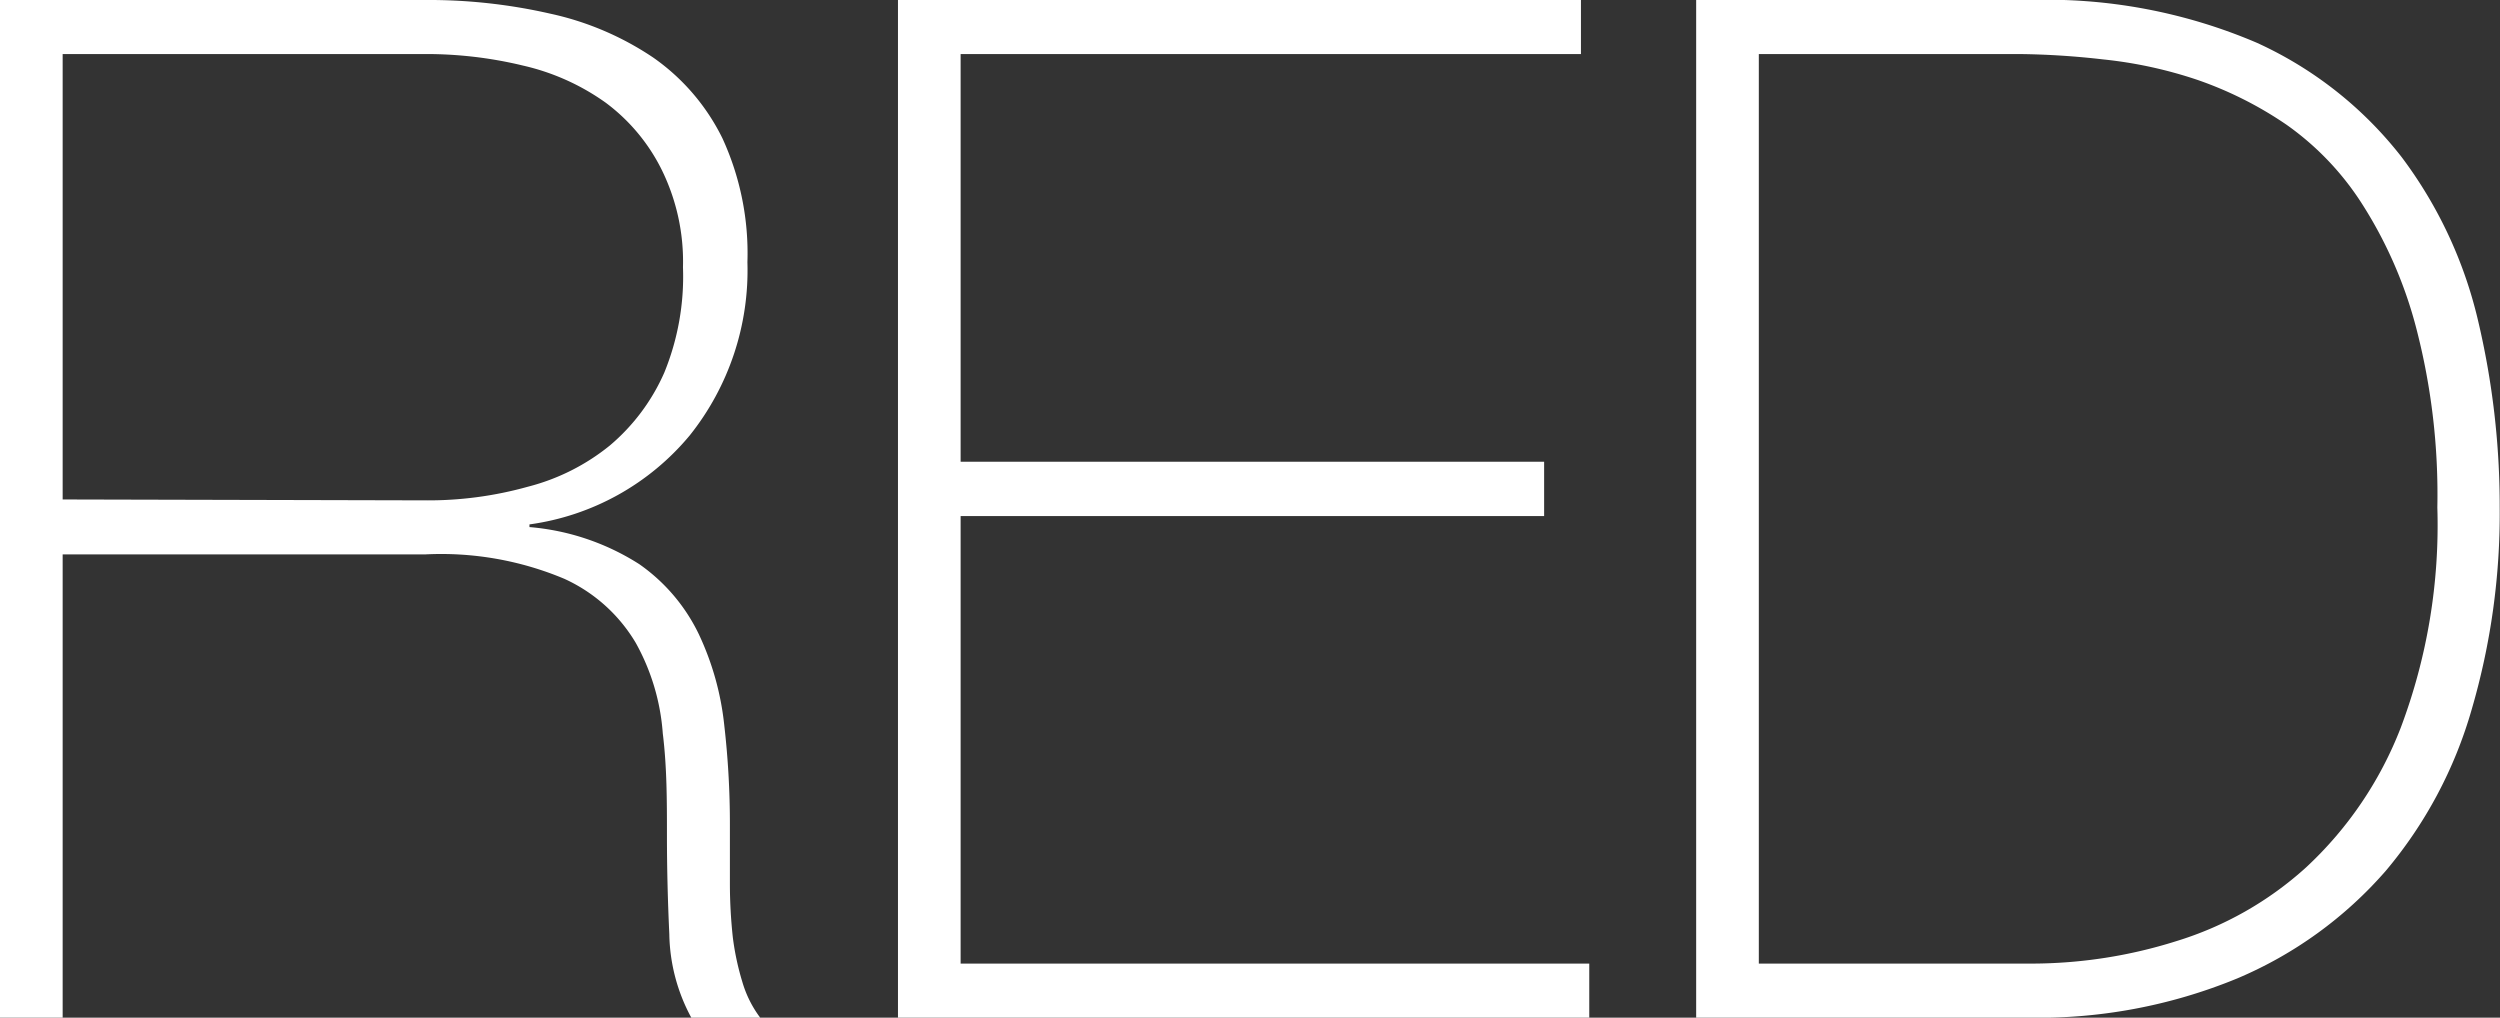
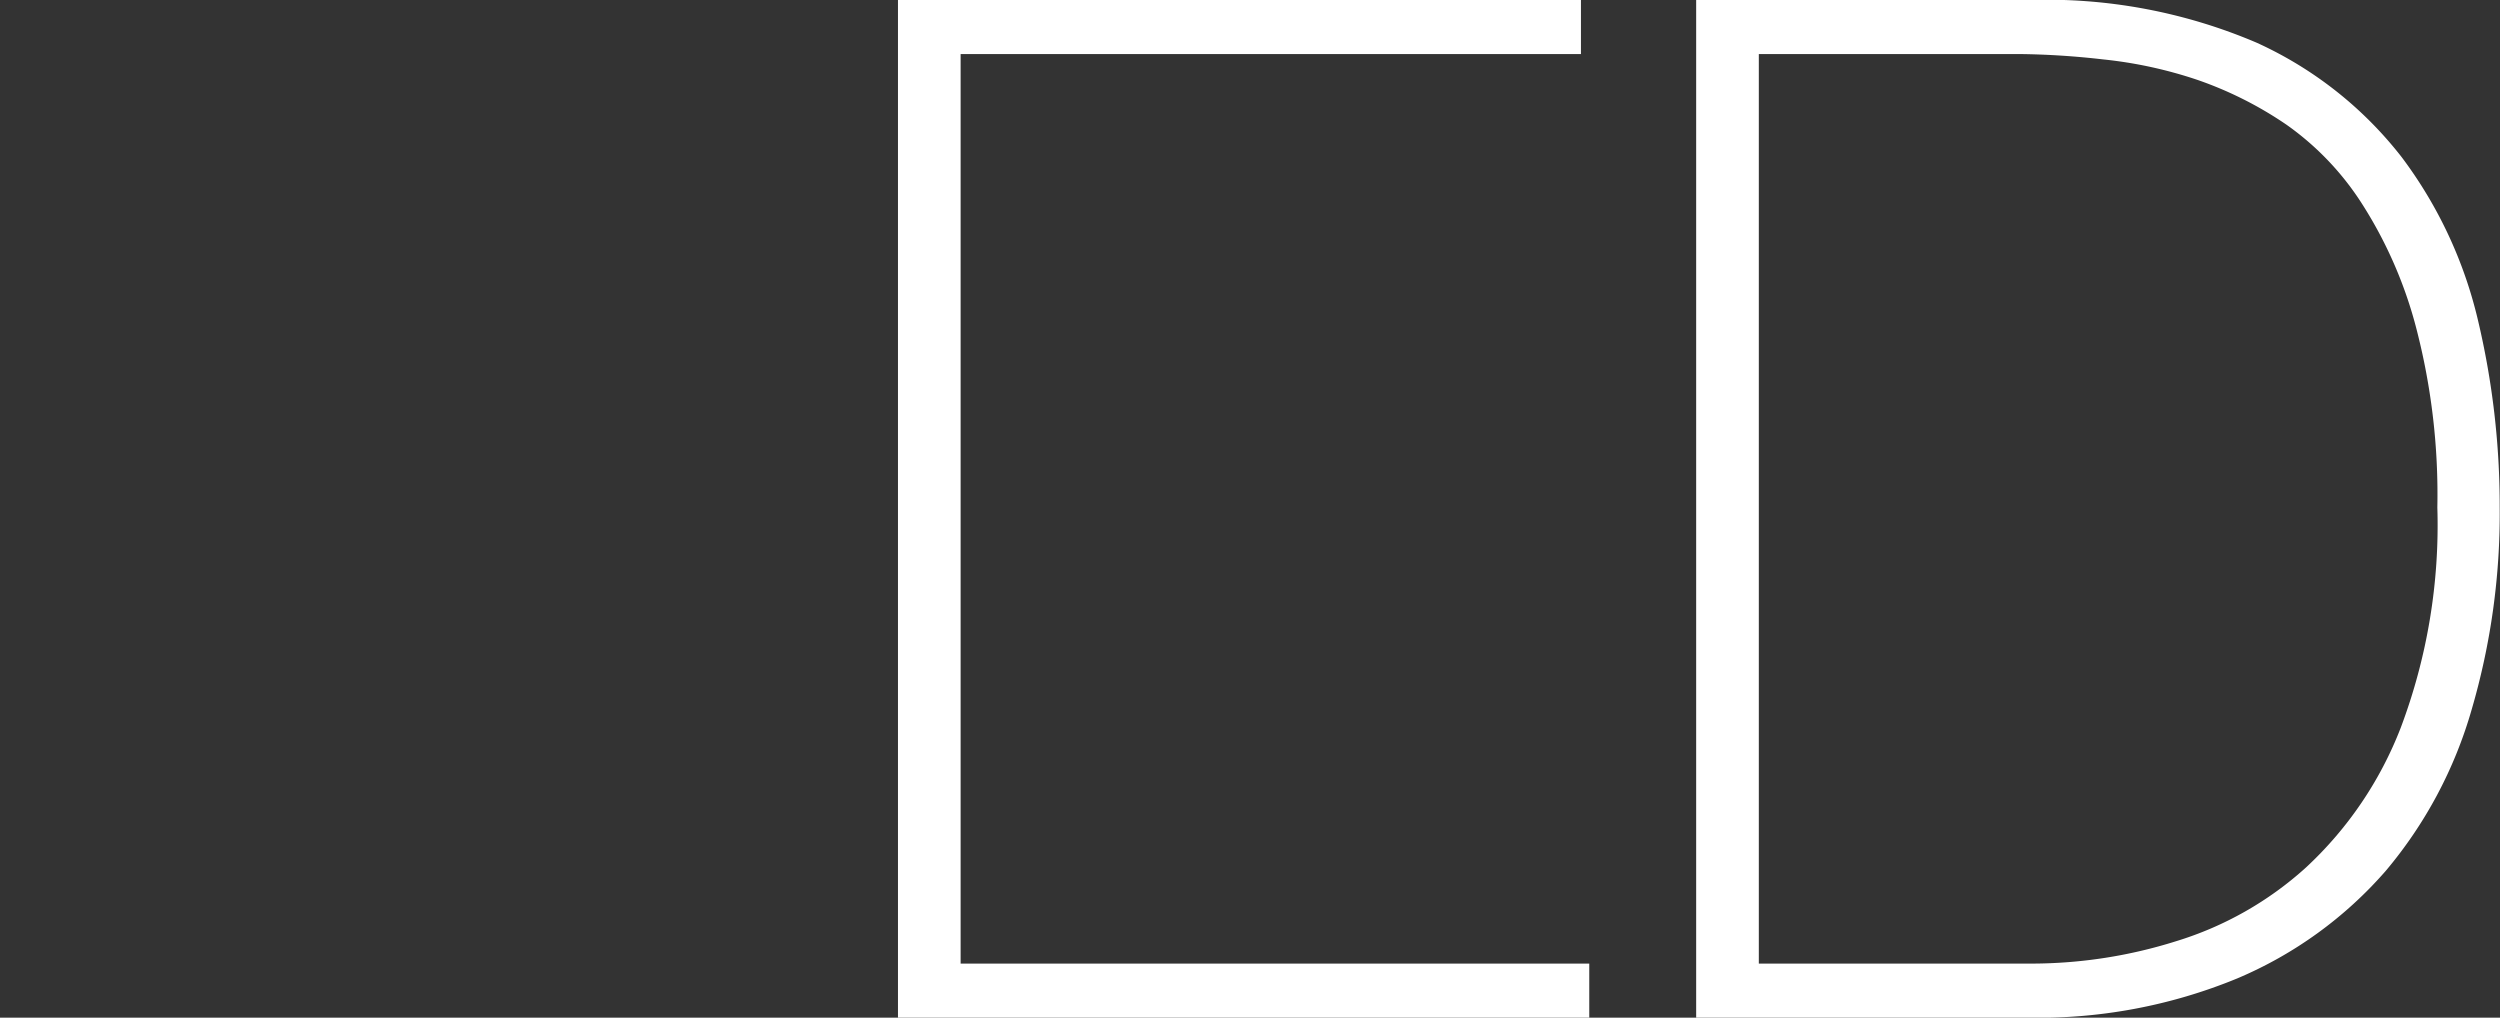
<svg xmlns="http://www.w3.org/2000/svg" viewBox="0 0 84.19 34.27">
  <rect x="0" y="0" width="84.19" height="34.27" fill="#333333" stroke="none" />
  <defs>
    <style>.cls-1{fill:#fff;}</style>
  </defs>
  <g id="レイヤー_2" data-name="レイヤー 2">
    <g id="レイヤー_2-2" data-name="レイヤー 2">
-       <path class="cls-1" d="M0,0H14.3a18.41,18.41,0,0,1,4.23.46A10,10,0,0,1,22,1.94a7.17,7.17,0,0,1,2.33,2.72,9.27,9.27,0,0,1,.84,4.17,8.91,8.91,0,0,1-1.94,5.83,8.52,8.52,0,0,1-5.4,3v.09A8.11,8.11,0,0,1,21.53,19a6.1,6.1,0,0,1,2,2.35,9.49,9.49,0,0,1,.86,3.07,29.11,29.11,0,0,1,.19,3.36v2a16.83,16.83,0,0,0,.1,1.8A9,9,0,0,0,25,33.07a3.75,3.75,0,0,0,.6,1.2H23.28a6.09,6.09,0,0,1-.74-2.81c-.05-1.07-.08-2.18-.08-3.33s0-2.3-.14-3.43a7.35,7.35,0,0,0-.91-3.05A5.39,5.39,0,0,0,19,19.49a10.7,10.7,0,0,0-4.68-.82H2.11v15.6H0ZM14.3,16.85a12.46,12.46,0,0,0,3.48-.46A7.22,7.22,0,0,0,20.54,15a6.78,6.78,0,0,0,1.83-2.45A8.55,8.55,0,0,0,23,9a7,7,0,0,0-.72-3.29A6.3,6.3,0,0,0,20.4,3.46a7.75,7.75,0,0,0-2.78-1.25,13.85,13.85,0,0,0-3.32-.39H2.11v15Z" />
-       <path class="cls-1" d="M30.24,0h23V1.82H32.35V15.55H52v1.83H32.35V32.45H53.52v1.82H30.24Z" />
+       <path class="cls-1" d="M30.24,0h23V1.82H32.35V15.55v1.83H32.35V32.45H53.52v1.82H30.24Z" />
      <path class="cls-1" d="M57.12,0H68.35A18,18,0,0,1,76,1.44a13,13,0,0,1,4.87,3.84,14.75,14.75,0,0,1,2.57,5.47,27.16,27.16,0,0,1,.74,6.34,23.51,23.51,0,0,1-.94,6.79,14.72,14.72,0,0,1-2.9,5.45,13.7,13.7,0,0,1-5,3.62,17.59,17.59,0,0,1-7.13,1.32H57.12ZM68.45,32.45a16.24,16.24,0,0,0,4.82-.75,11.54,11.54,0,0,0,4.39-2.49,12.64,12.64,0,0,0,3.19-4.71,19.35,19.35,0,0,0,1.23-7.41,22.26,22.26,0,0,0-.7-6,14.56,14.56,0,0,0-1.82-4.2A9.54,9.54,0,0,0,77,4.2a12.61,12.61,0,0,0-3-1.51A14.6,14.6,0,0,0,70.82,2,27,27,0,0,0,68,1.82H59.23V32.45Z" />
    </g>
  </g>
</svg>